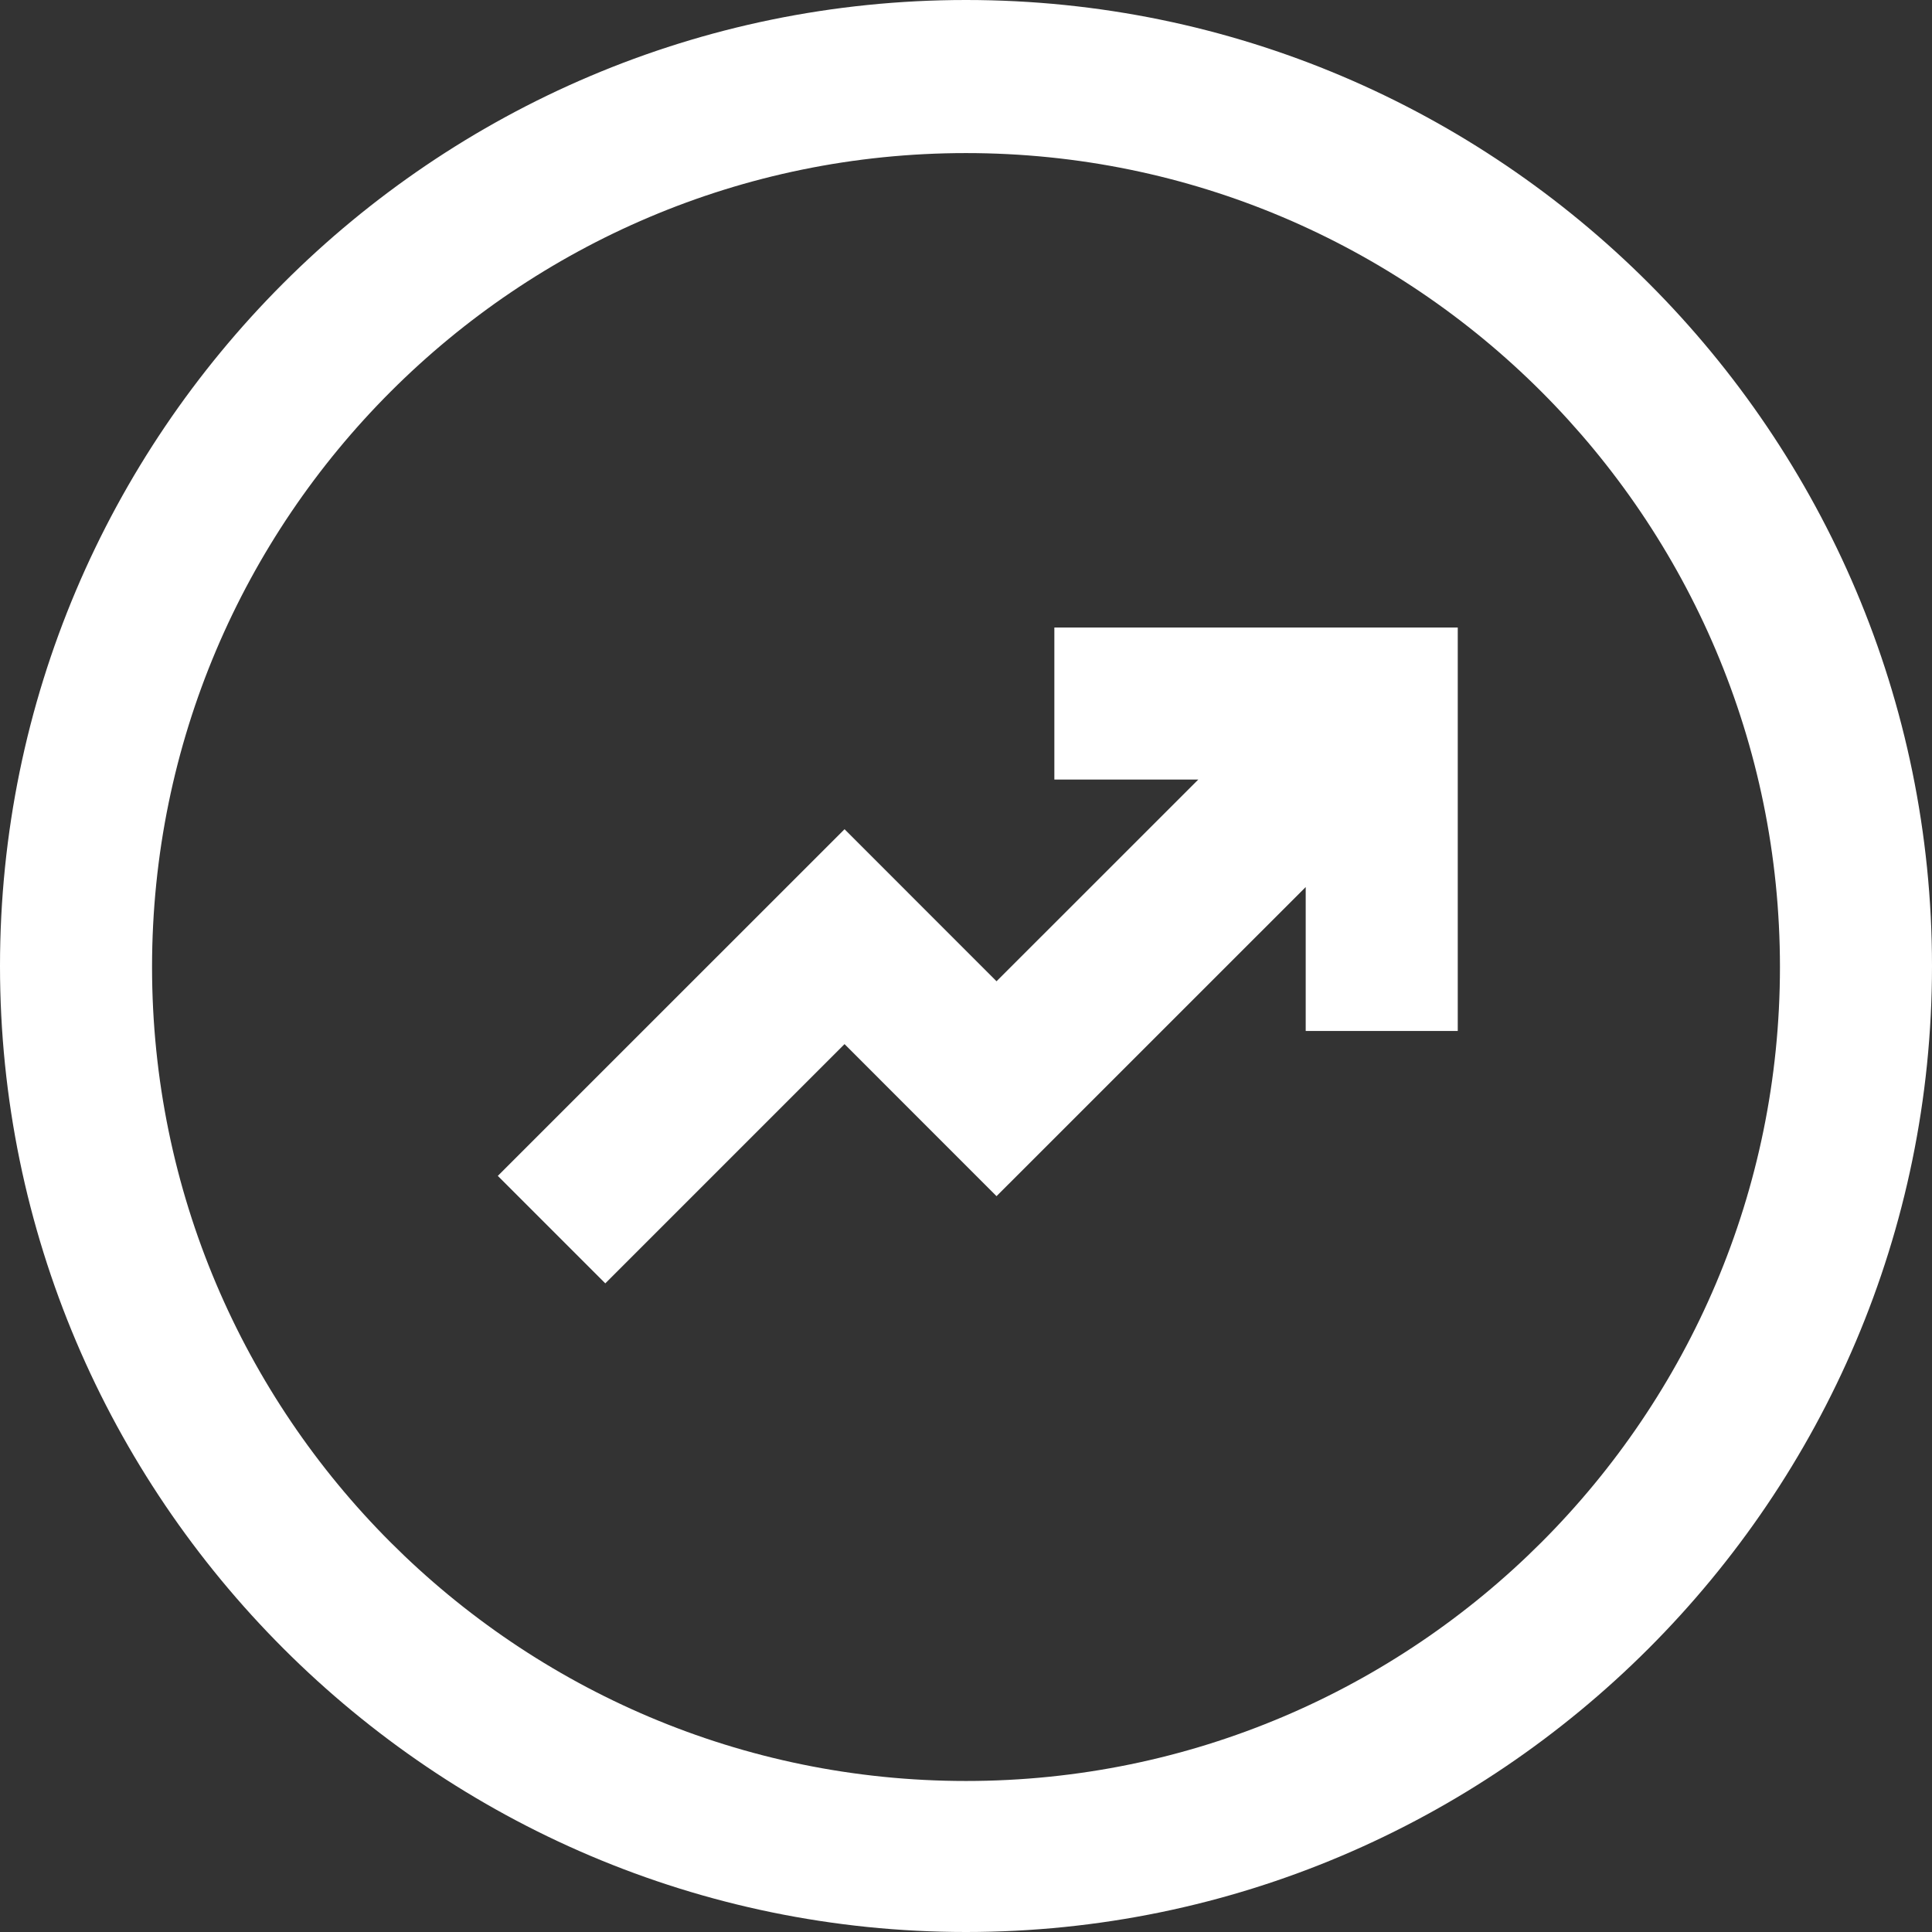
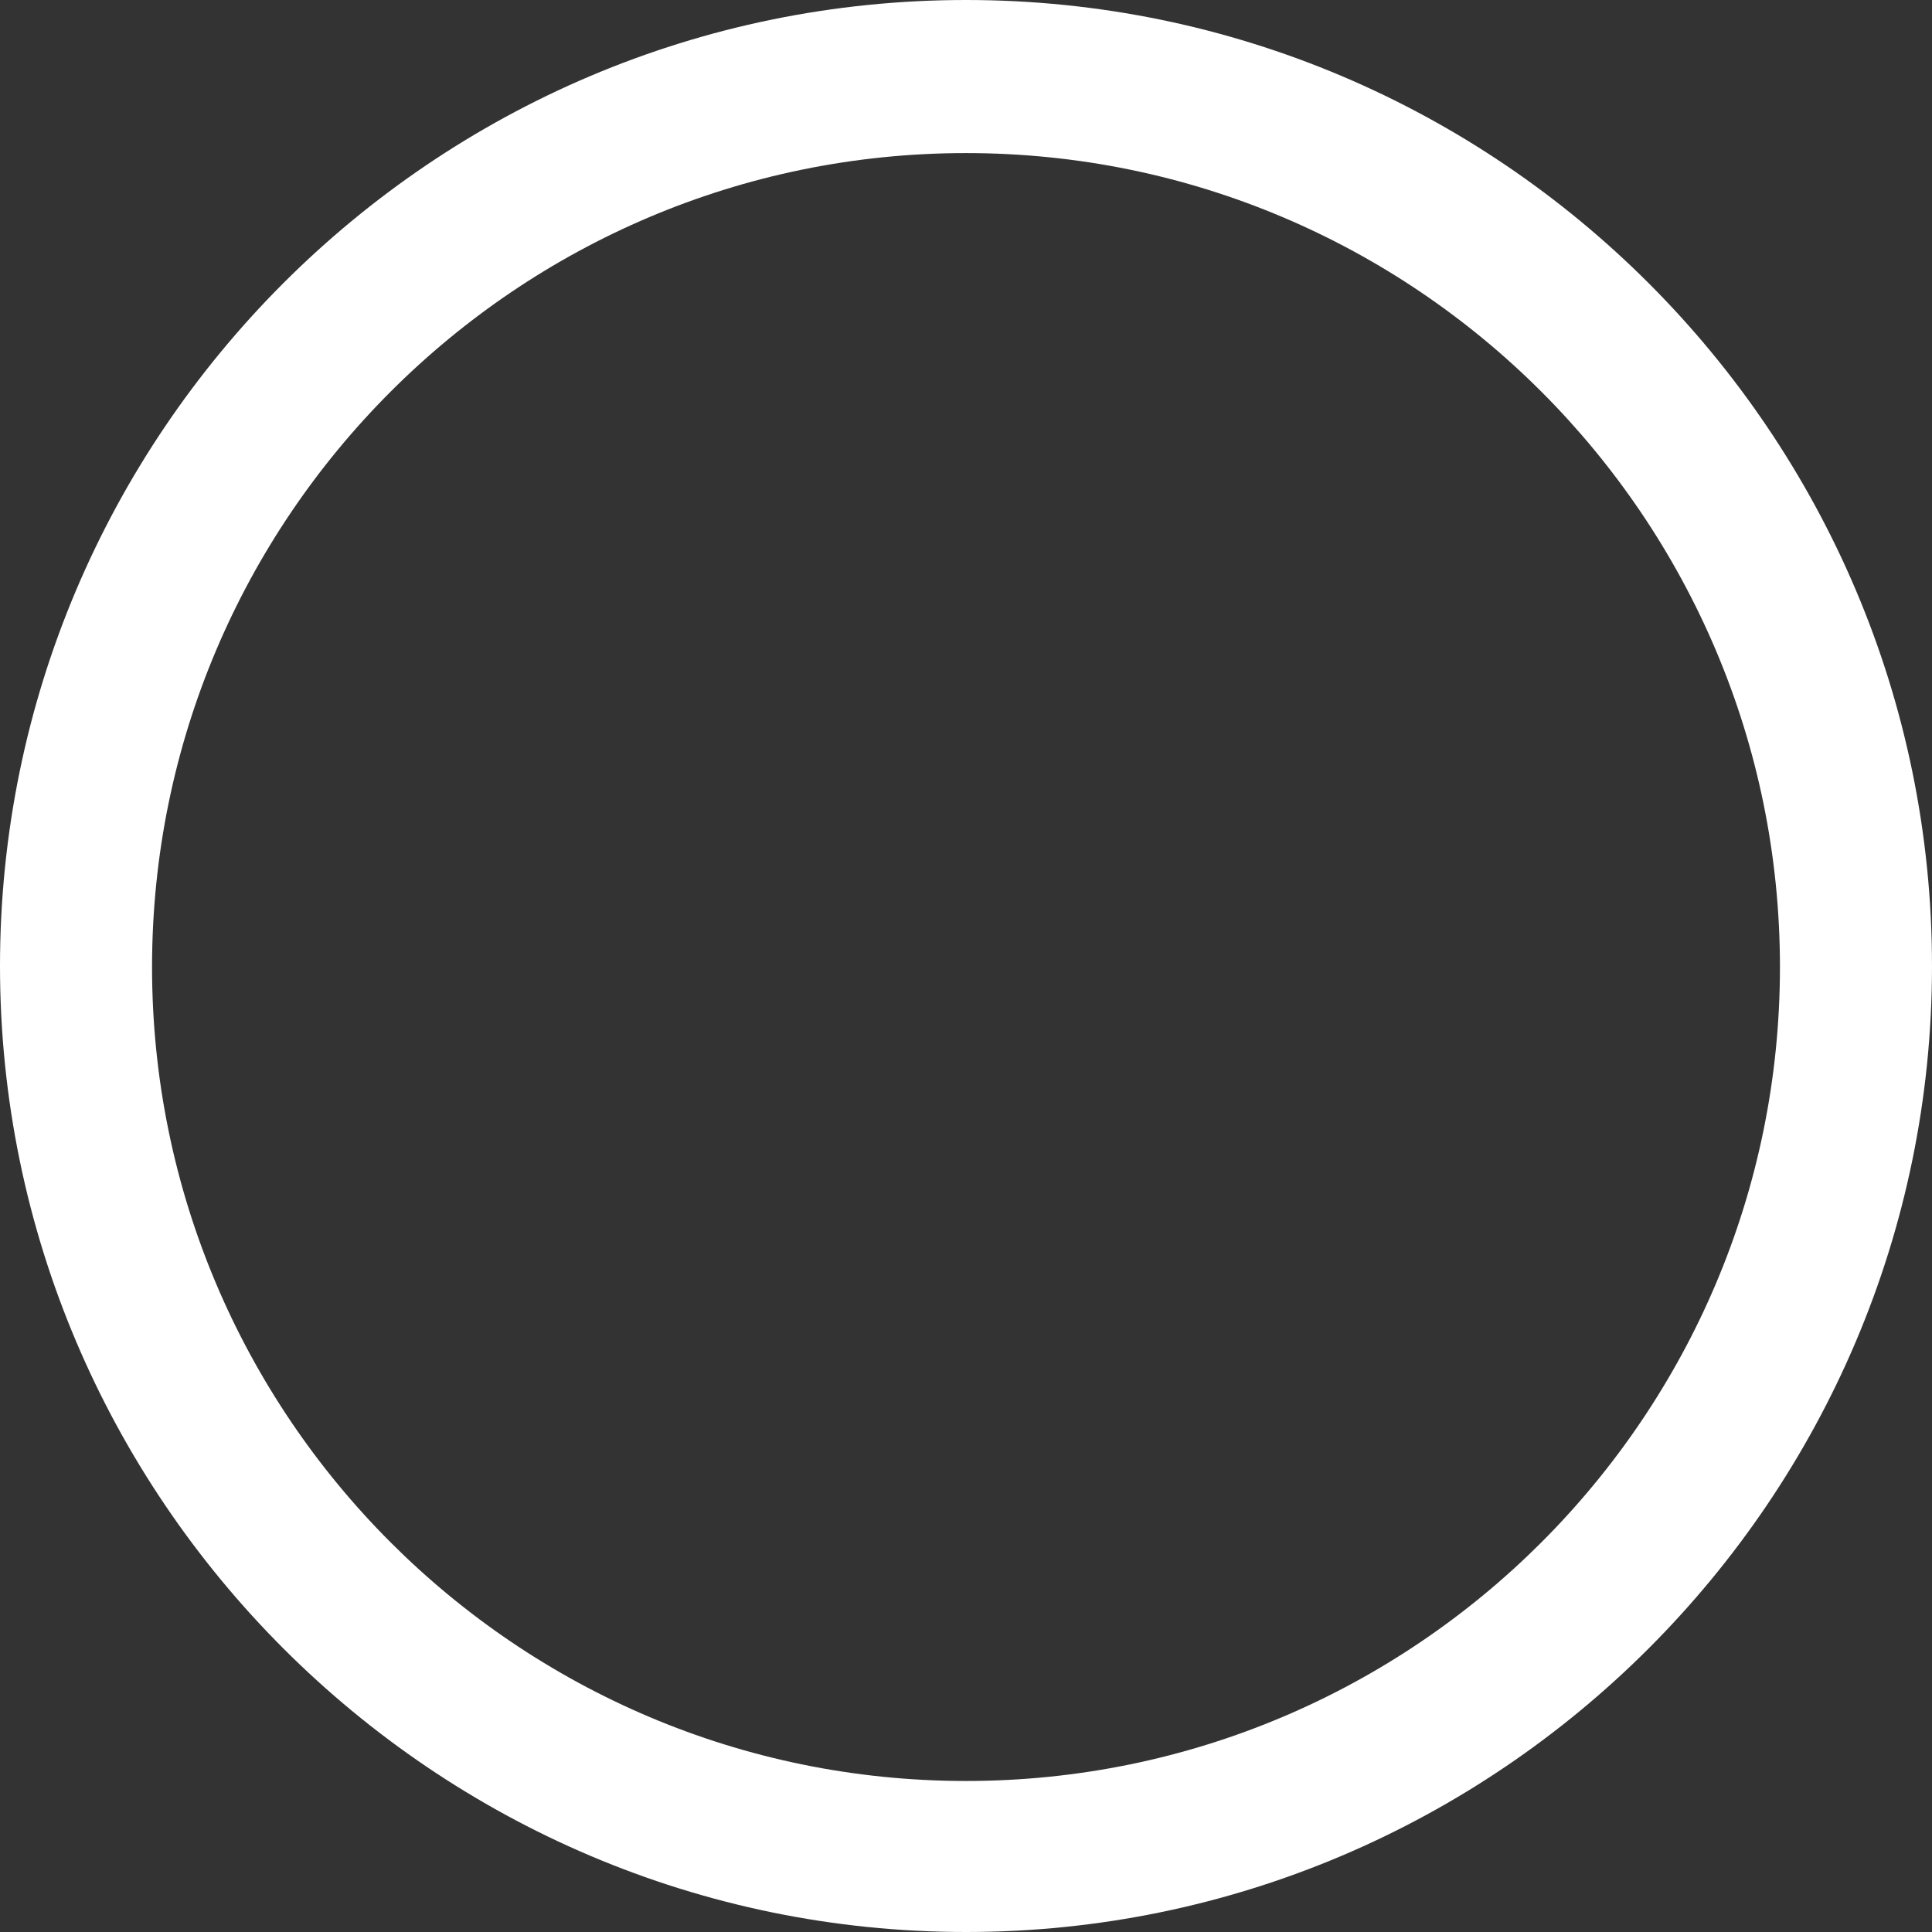
<svg xmlns="http://www.w3.org/2000/svg" width="30" height="30" viewBox="0 0 30 30" fill="none">
  <rect x="0" y="0" width="30" height="30" fill="#333333" stroke="none" />
  <path d="M15 0C6.721 0 0 6.737 0 15C0 23.263 6.737 30 15 30C23.263 30 30 23.263 30 15C30 6.737 23.279 0 15 0ZM15 27.655C8.027 27.655 2.361 21.988 2.361 15.016C2.361 8.043 8.027 2.377 15 2.377C21.973 2.377 27.639 8.043 27.639 15.016C27.639 21.988 21.973 27.655 15 27.655Z" fill="white" />
-   <path d="M16.372 12.105H18.607L15.474 15.237L13.114 12.876L7.73 18.259L9.399 19.928L13.114 16.213L15.474 18.574L20.275 13.774V16.009H22.636V9.744H16.372V12.105Z" fill="white" />
</svg>